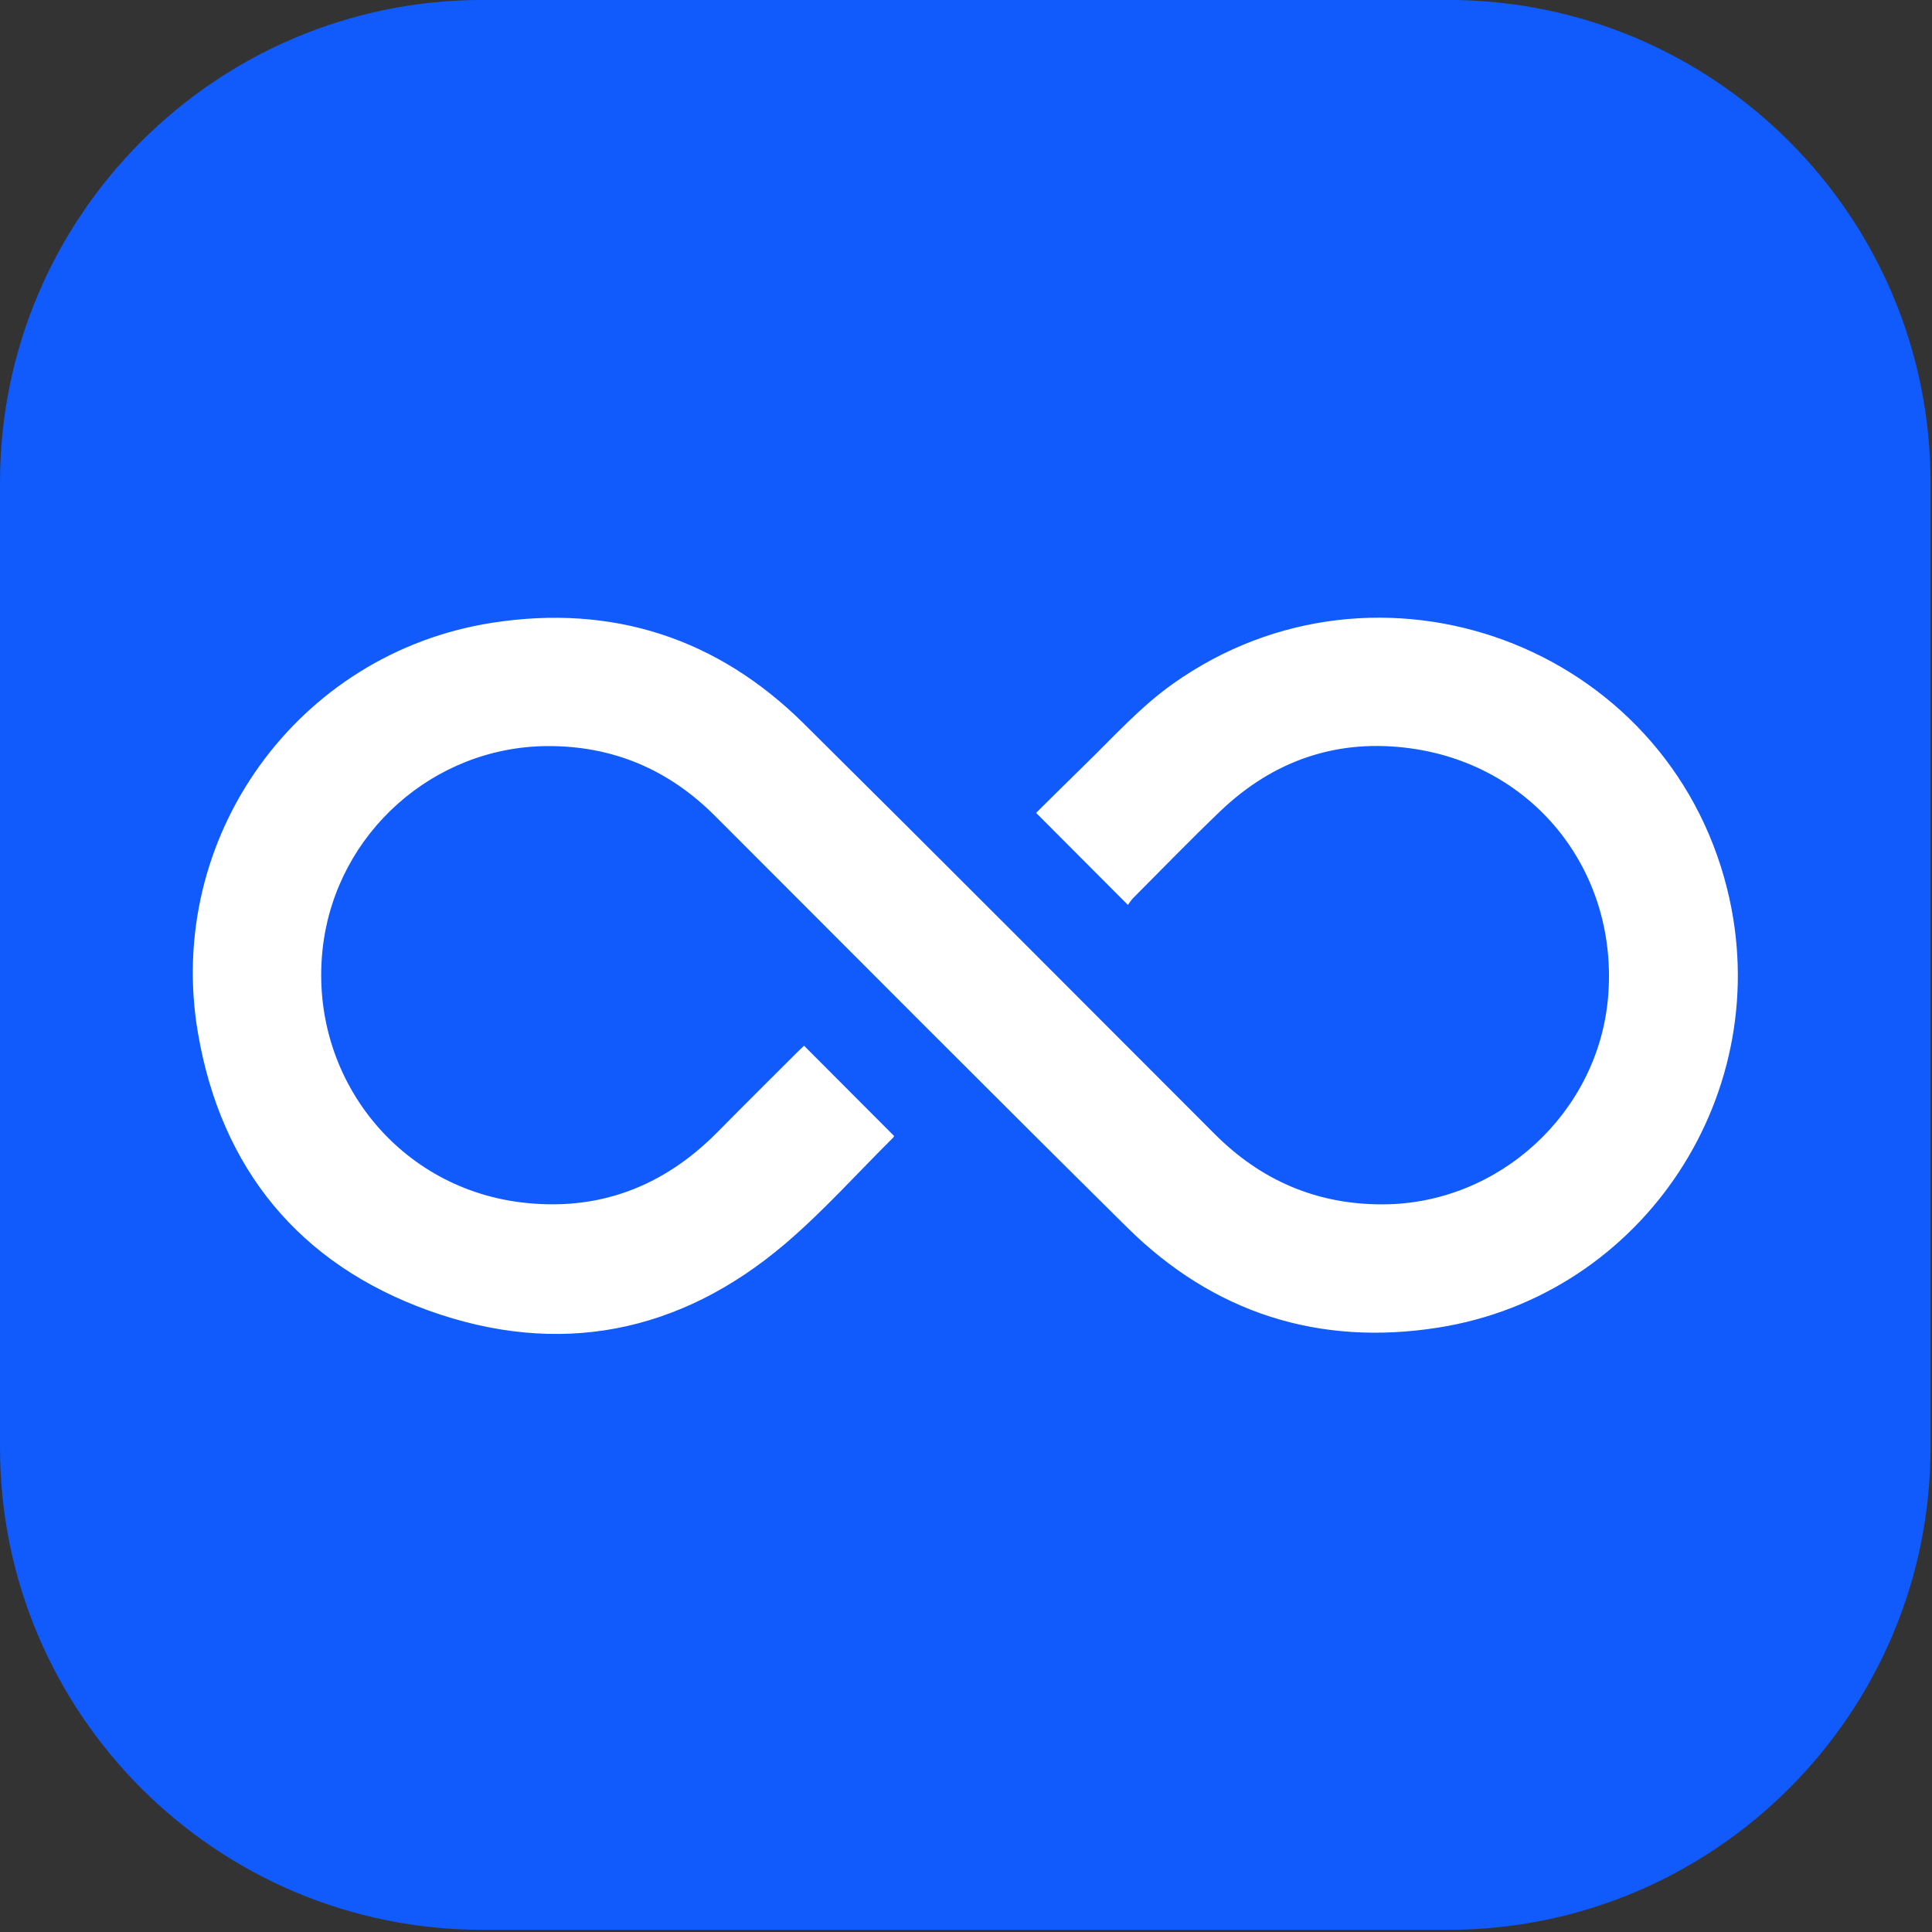
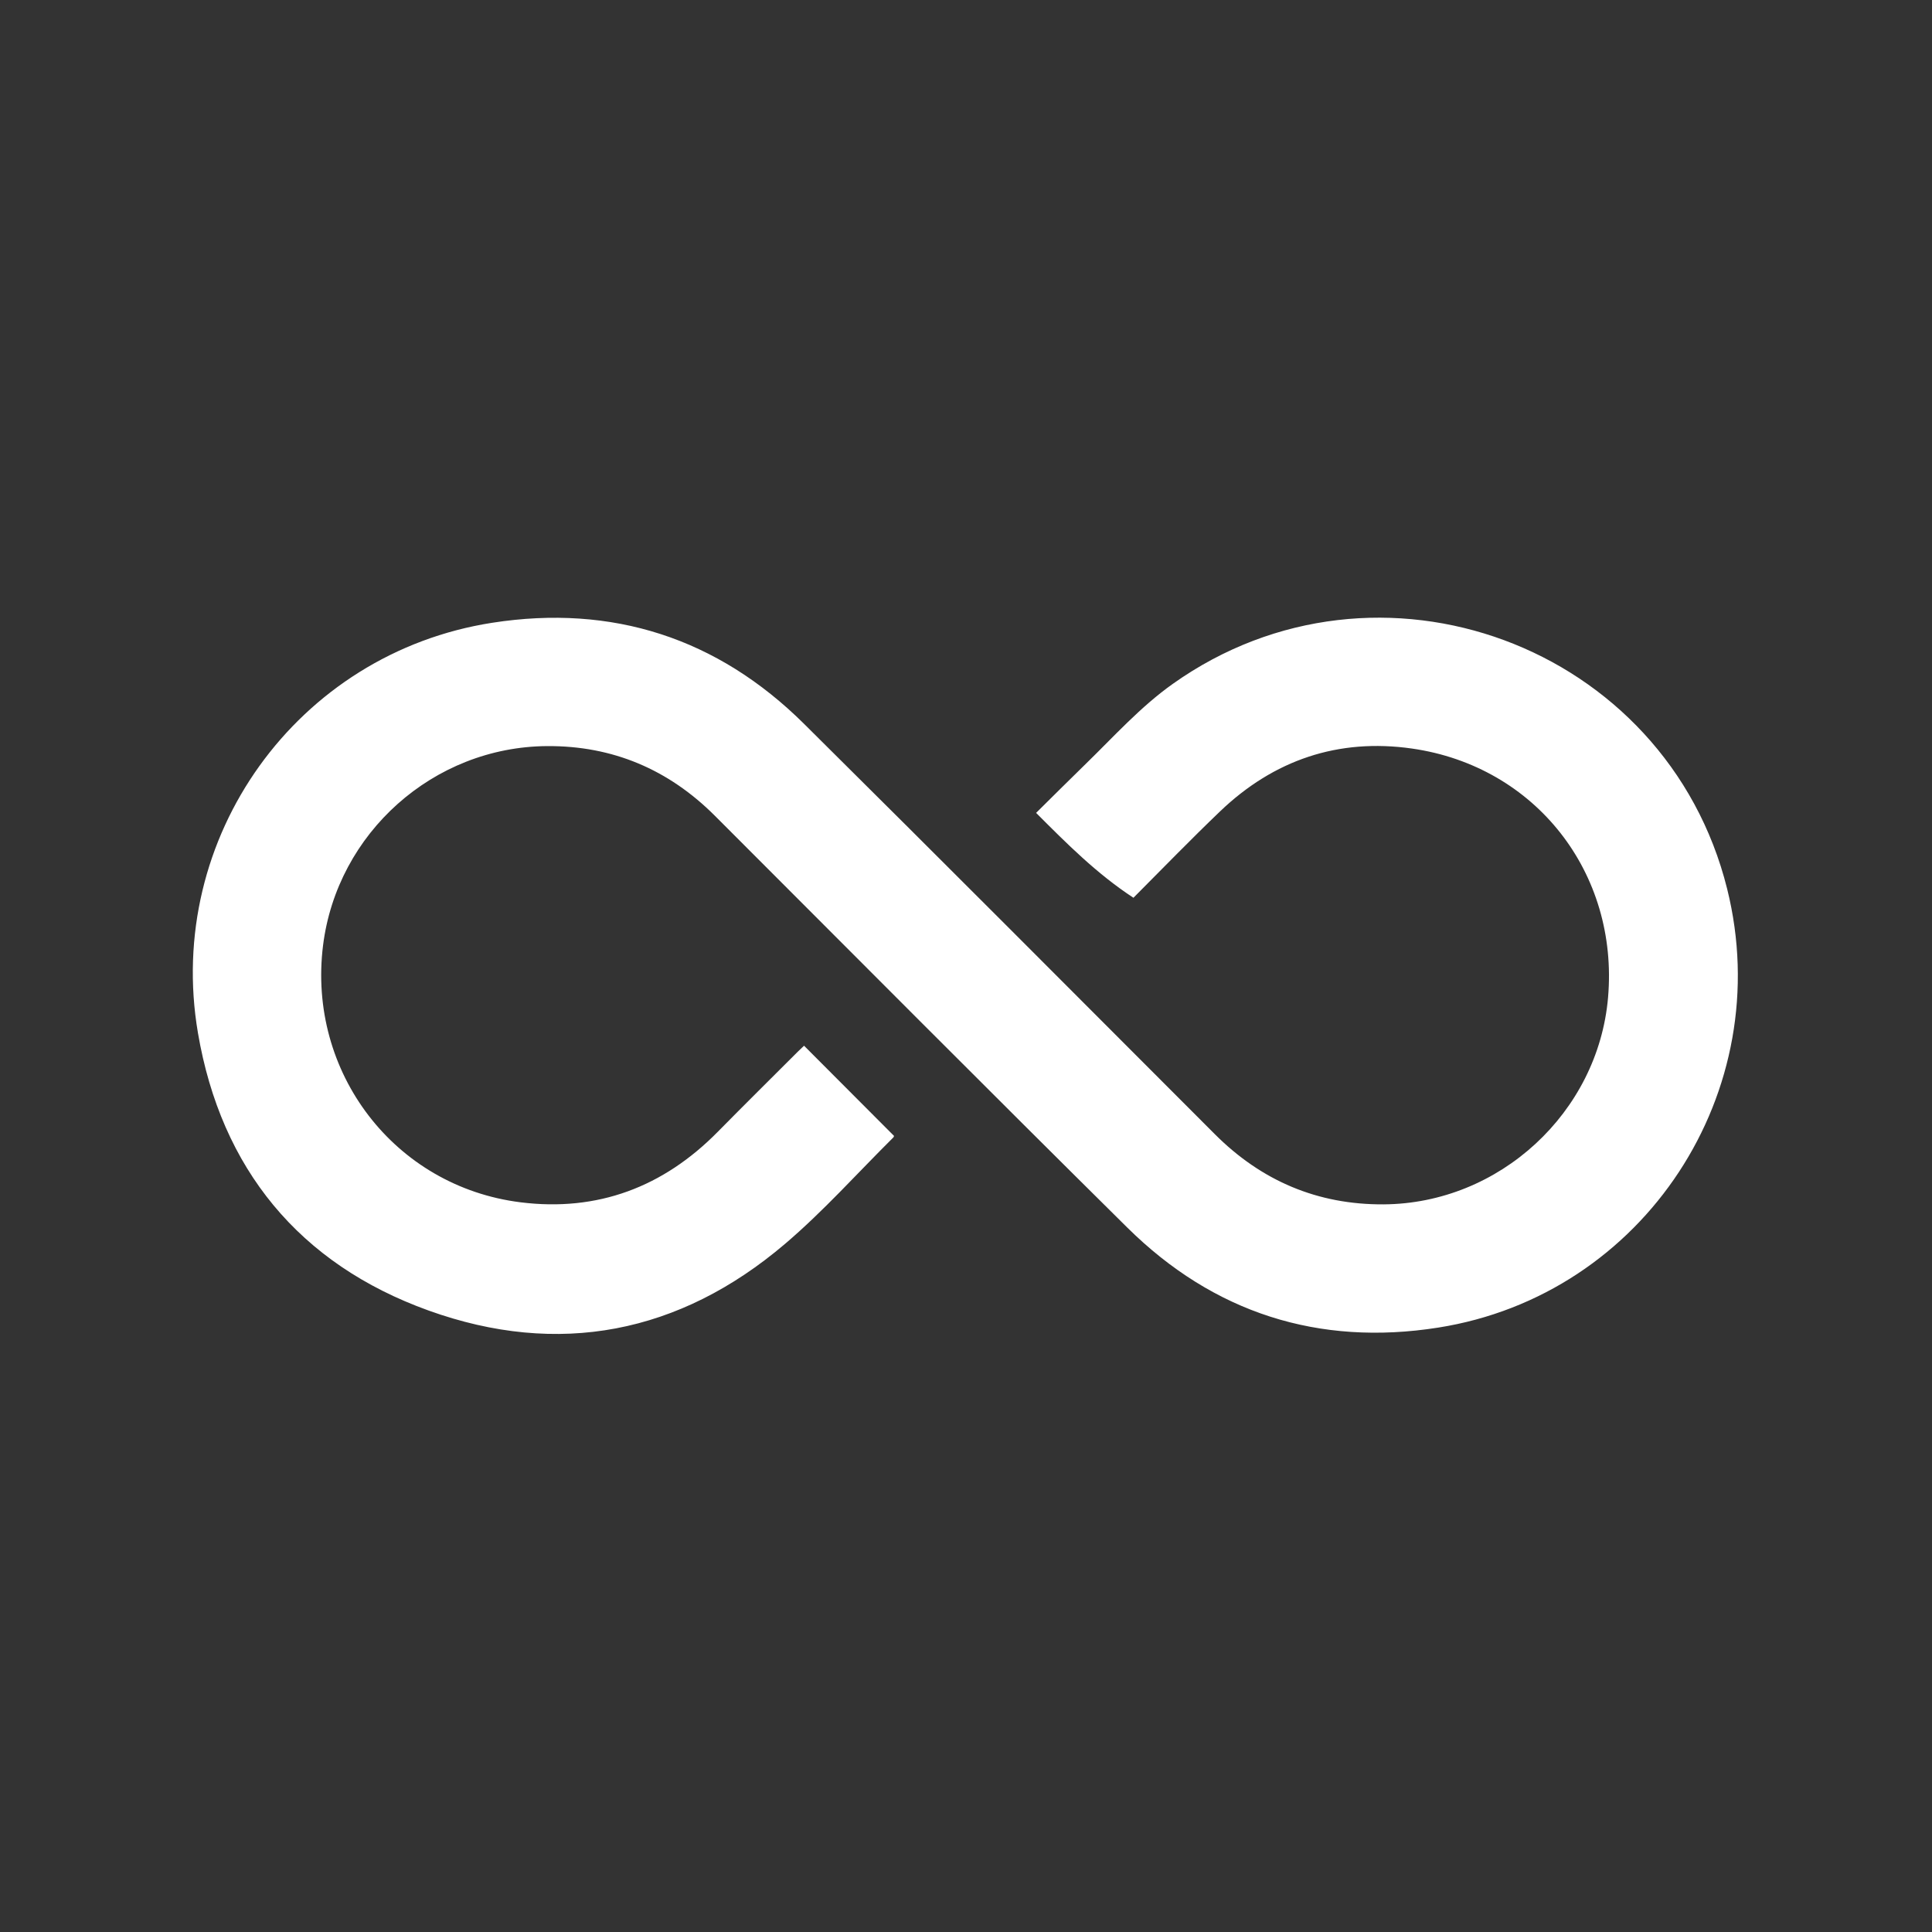
<svg xmlns="http://www.w3.org/2000/svg" width="100%" height="100%" viewBox="0 0 1182 1182" version="1.1" xml:space="preserve" style="fill-rule:evenodd;clip-rule:evenodd;stroke-linejoin:round;stroke-miterlimit:2;">
  <rect x="0" y="0" width="1182" height="1182" fill="#333333" stroke="none" />
  <g transform="matrix(1,0,0,1.136,5.68434e-14,-134.216)">
-     <path d="M1181.1,377.953L1181.1,897.638C1181.1,1041.05 1048.79,1157.48 885.827,1157.48L295.276,1157.48C132.309,1157.48 0,1041.05 0,897.638L0,377.953C0,234.542 132.309,118.11 295.276,118.11L885.827,118.11C1048.79,118.11 1181.1,234.542 1181.1,377.953Z" style="fill:rgb(17,90,251);" />
-   </g>
+     </g>
  <g transform="matrix(0.704,0,0,0.704,491.921,519.833)">
-     <path d="M0,170.37C26.145,196.578 52.035,222.53 78.187,248.746C78.164,248.799 78.028,249.647 77.535,250.136C46.289,281.122 16.818,314.201 -16.605,342.633C-108.26,420.599 -213.501,441.073 -326.268,400.512C-438.632,360.095 -506.582,277.282 -526.718,159.345C-555.738,-10.615 -440.456,-170.825 -270.953,-197.195C-166.649,-213.422 -75.282,-183.99 -0.069,-109.421C119.407,9.035 238.12,128.262 357.031,247.286C397.576,287.868 446.367,308.582 503.624,308.234C604.352,307.622 690.065,228.354 698.701,128.494C708.06,20.264 635.794,-72.506 528.313,-87.883C464.358,-97.032 408.221,-78.001 361.476,-33.234C335.902,-8.743 311.245,16.706 286.241,41.79C284.235,43.803 282.746,46.333 281.458,48.039C254.404,20.91 228.427,-5.138 201.664,-31.975C215.602,-45.744 230.308,-60.439 245.2,-74.942C269.612,-98.717 292.413,-124.184 320.454,-144.094C498.769,-270.703 749.333,-178.113 802.197,34.035C846.045,210 730.358,387.028 551.142,415.329C447.219,431.74 355.862,402.591 280.806,328.307C160.87,209.605 41.864,89.965 -77.422,-29.392C-117.772,-69.765 -166.365,-90.381 -223.316,-90.014C-322.036,-89.378 -405.788,-14.534 -418.007,83.176C-431.79,193.389 -355.972,292.762 -246.36,306.446C-179.415,314.805 -122.282,293.219 -74.975,245.175C-51.952,221.794 -28.609,198.726 -5.401,175.526C-3.576,173.702 -1.669,171.96 0,170.37" style="fill:white;fill-rule:nonzero;" />
+     <path d="M0,170.37C26.145,196.578 52.035,222.53 78.187,248.746C78.164,248.799 78.028,249.647 77.535,250.136C46.289,281.122 16.818,314.201 -16.605,342.633C-108.26,420.599 -213.501,441.073 -326.268,400.512C-438.632,360.095 -506.582,277.282 -526.718,159.345C-555.738,-10.615 -440.456,-170.825 -270.953,-197.195C-166.649,-213.422 -75.282,-183.99 -0.069,-109.421C119.407,9.035 238.12,128.262 357.031,247.286C397.576,287.868 446.367,308.582 503.624,308.234C604.352,307.622 690.065,228.354 698.701,128.494C708.06,20.264 635.794,-72.506 528.313,-87.883C464.358,-97.032 408.221,-78.001 361.476,-33.234C335.902,-8.743 311.245,16.706 286.241,41.79C254.404,20.91 228.427,-5.138 201.664,-31.975C215.602,-45.744 230.308,-60.439 245.2,-74.942C269.612,-98.717 292.413,-124.184 320.454,-144.094C498.769,-270.703 749.333,-178.113 802.197,34.035C846.045,210 730.358,387.028 551.142,415.329C447.219,431.74 355.862,402.591 280.806,328.307C160.87,209.605 41.864,89.965 -77.422,-29.392C-117.772,-69.765 -166.365,-90.381 -223.316,-90.014C-322.036,-89.378 -405.788,-14.534 -418.007,83.176C-431.79,193.389 -355.972,292.762 -246.36,306.446C-179.415,314.805 -122.282,293.219 -74.975,245.175C-51.952,221.794 -28.609,198.726 -5.401,175.526C-3.576,173.702 -1.669,171.96 0,170.37" style="fill:white;fill-rule:nonzero;" />
  </g>
</svg>